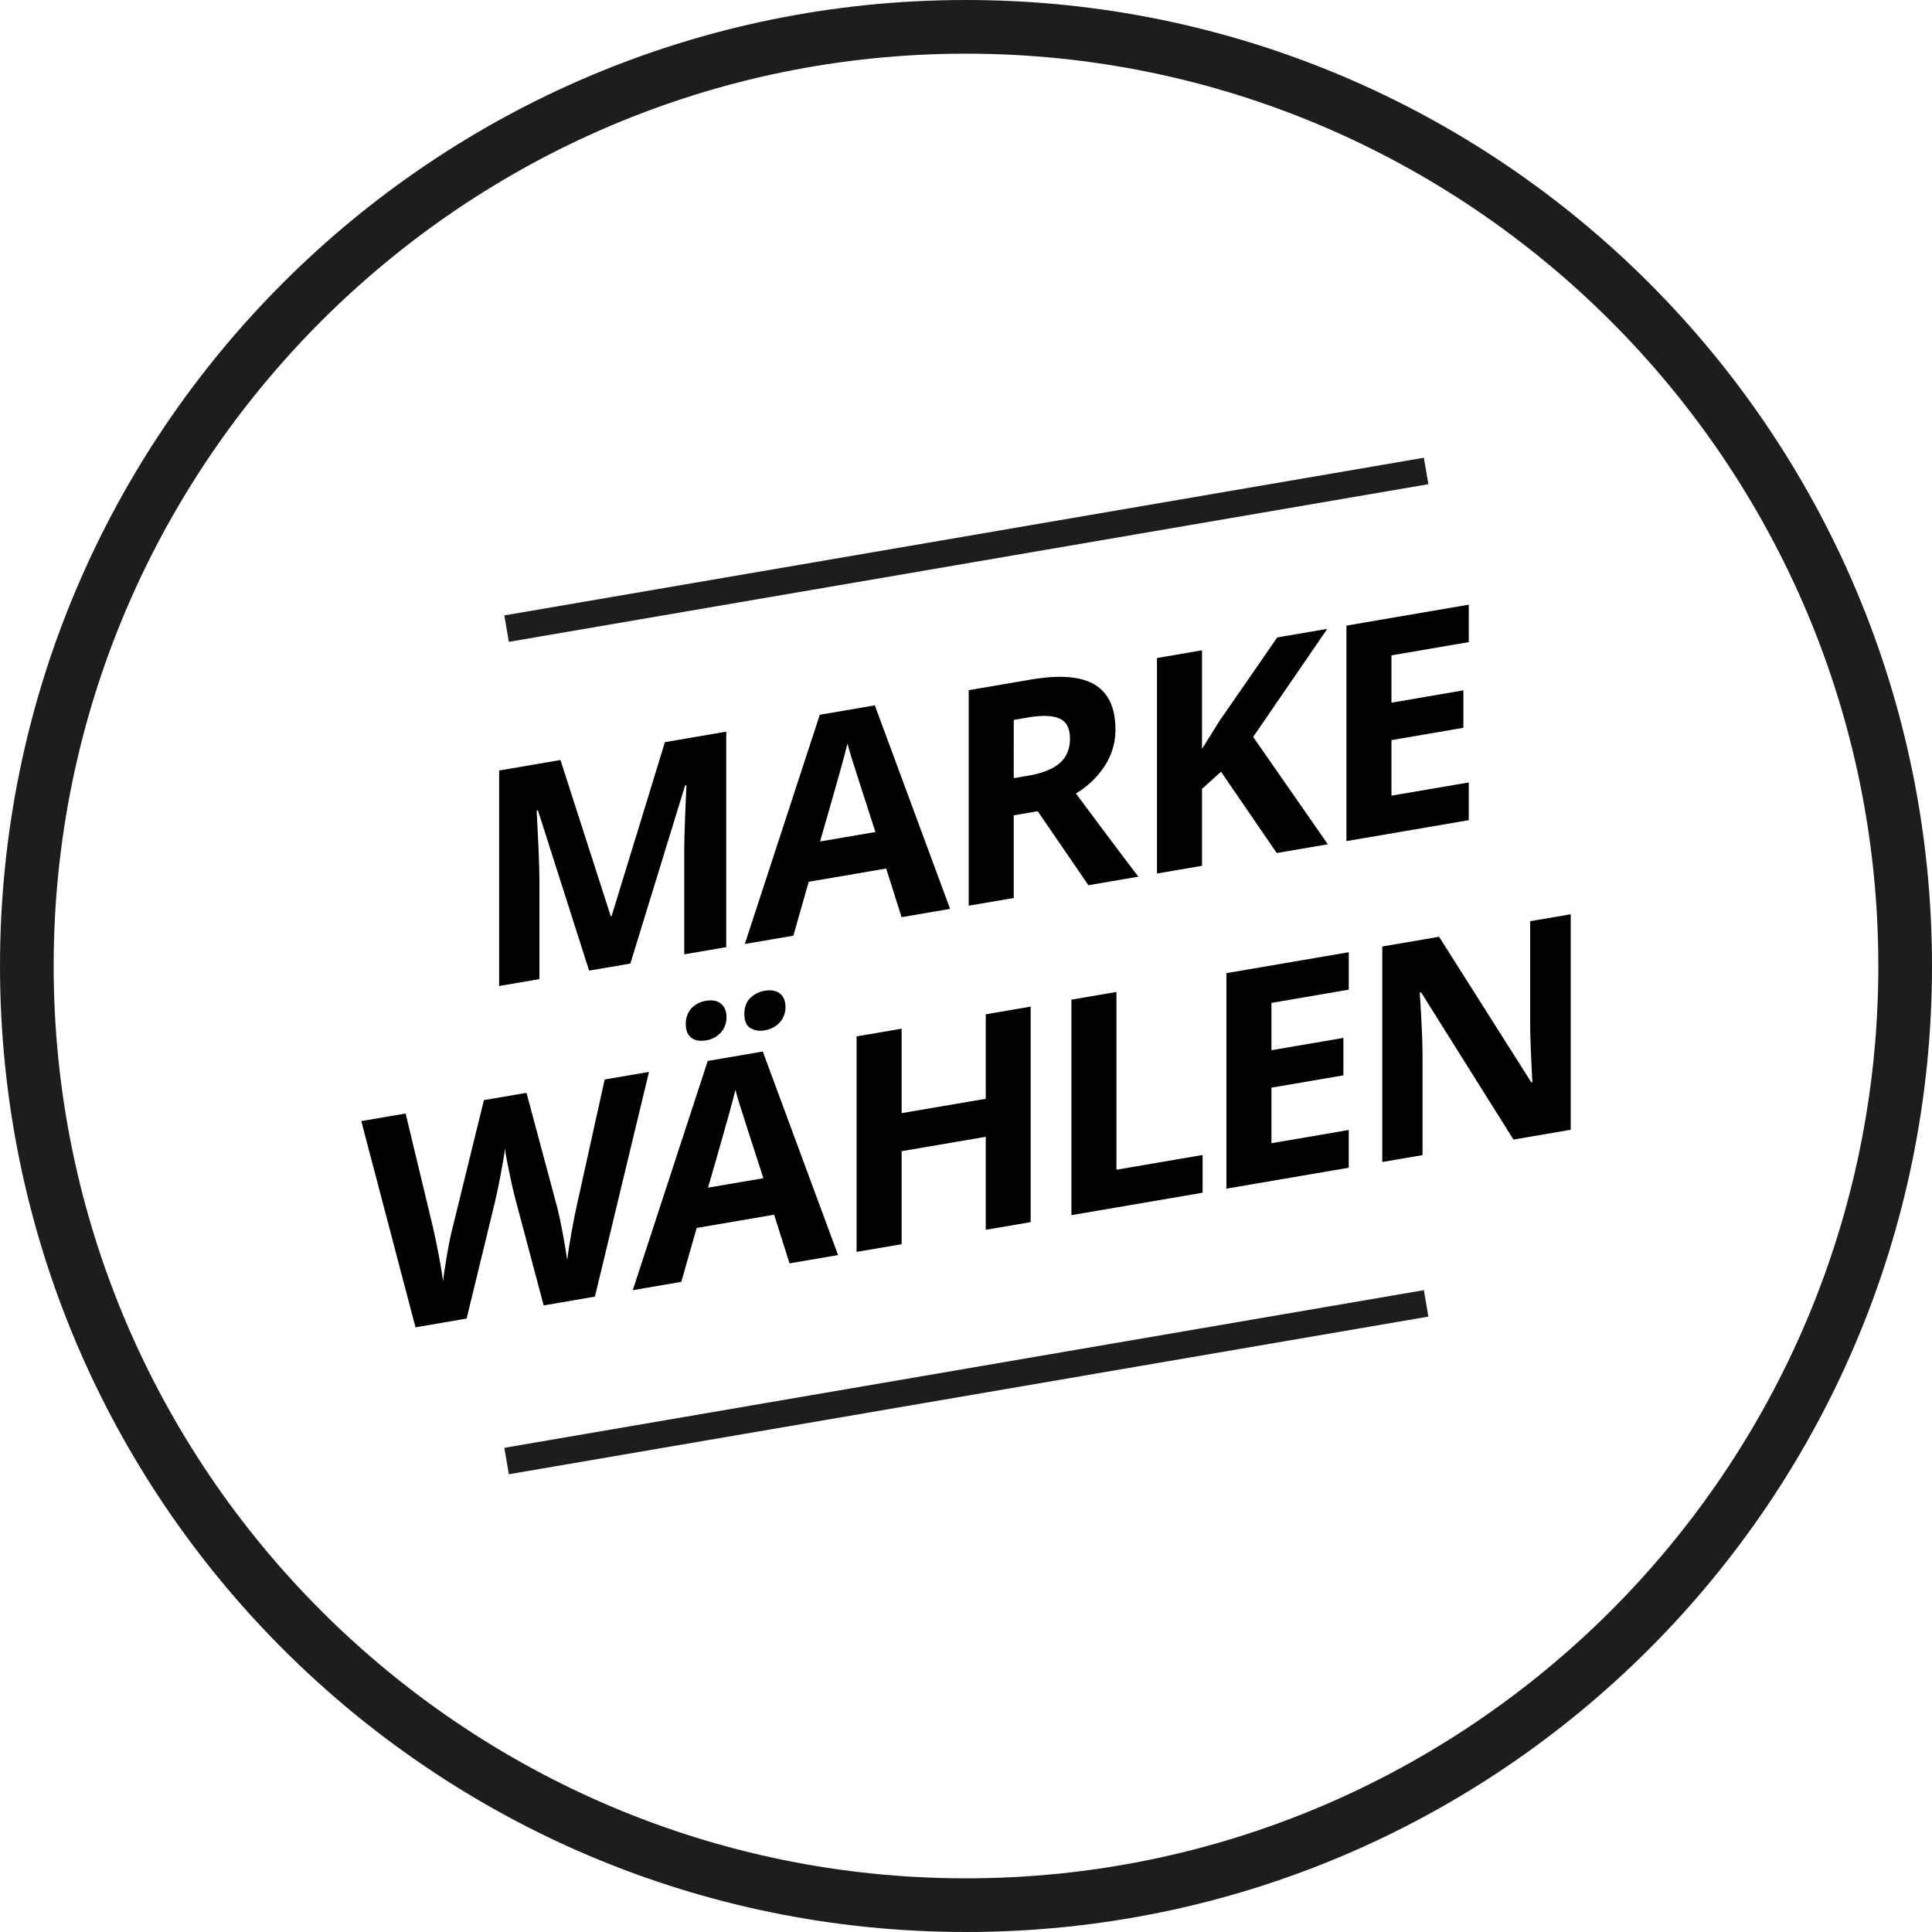
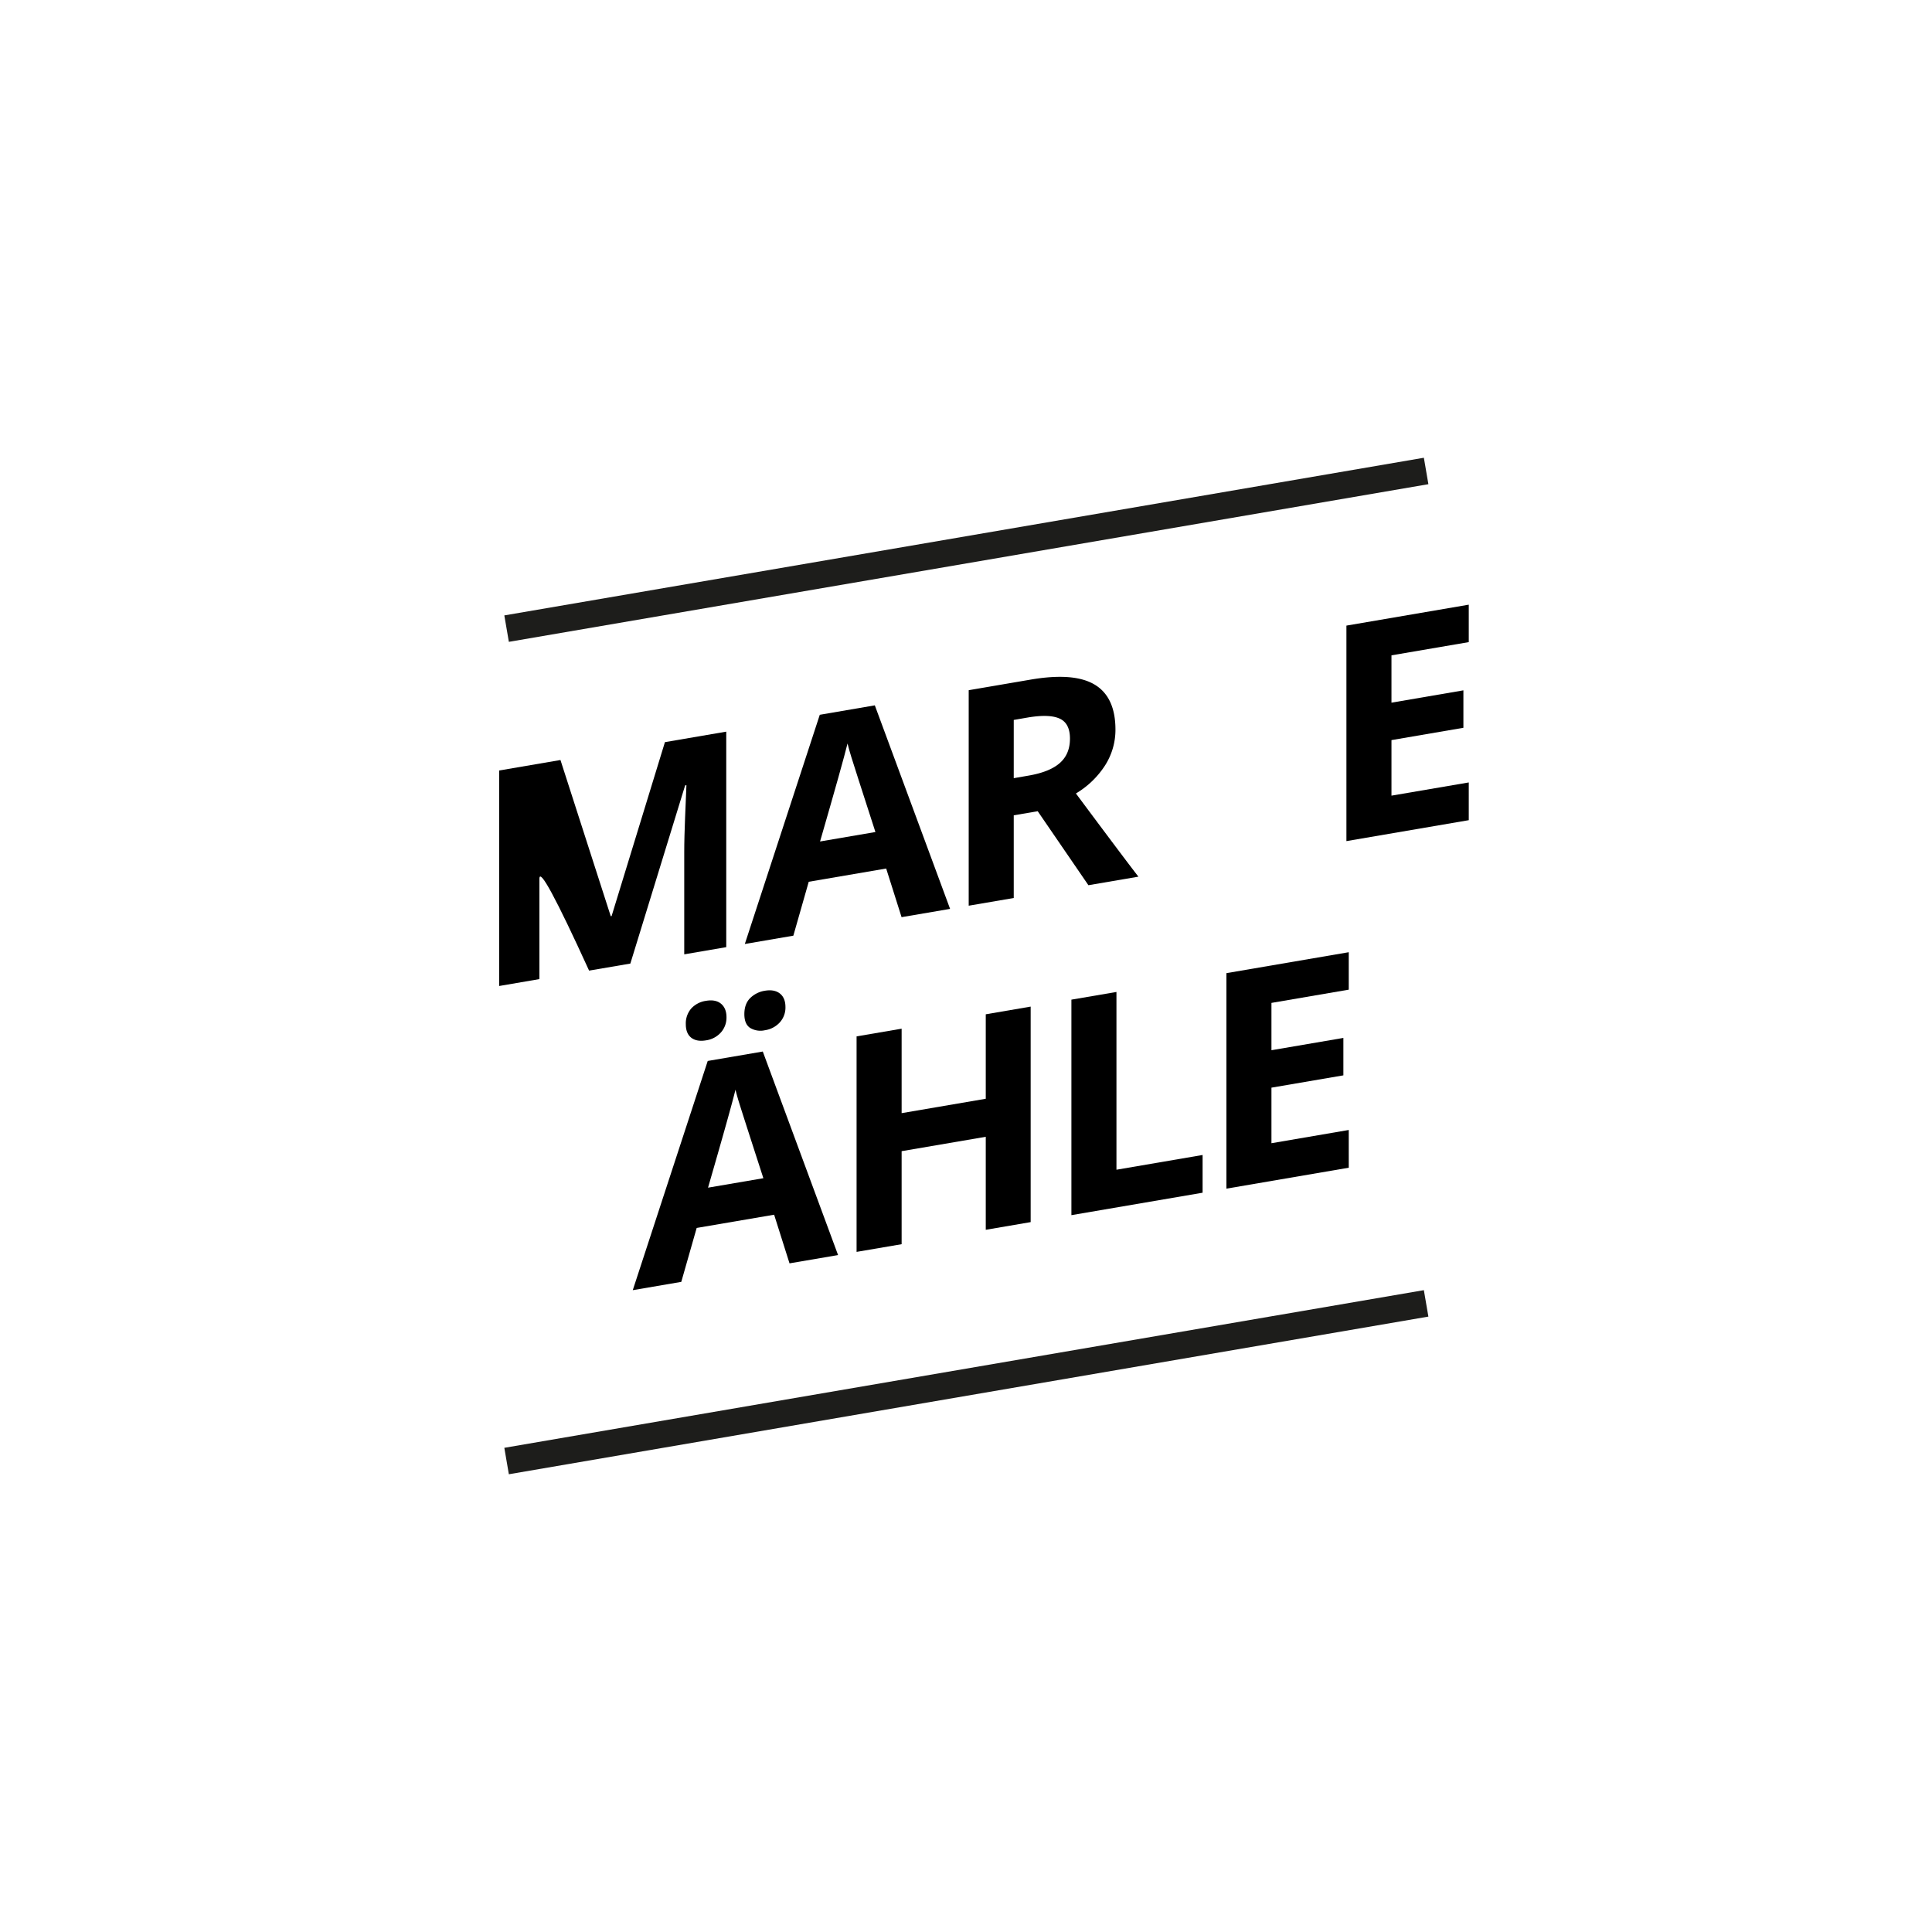
<svg xmlns="http://www.w3.org/2000/svg" viewBox="0 0 1000 1000">
  <defs>
    <style>.cls-1{fill:#1d1d1b;}</style>
  </defs>
  <title>marke-waehlen</title>
  <g id="Ebene_2" data-name="Ebene 2">
    <g id="Teaser">
-       <path class="cls-1" d="M500,27.778c260.384,0,472.222,211.838,472.222,472.222S760.384,972.222,500,972.222,27.778,760.384,27.778,500,239.616,27.778,500,27.778M500,0C223.858,0,0,223.858,0,500s223.858,500,500,500,500-223.858,500-500S776.142,0,500,0Z" />
      <rect class="cls-1" x="258.739" y="708.484" width="482.895" height="13.885" transform="translate(-113.707 94.817) rotate(-9.729)" />
      <rect class="cls-1" x="258.739" y="277.63" width="482.895" height="13.885" transform="translate(-40.896 88.62) rotate(-9.729)" />
-       <path d="M304.909,502.388l-26.474-82.977-.672.107Q279.182,446,279.2,454.9v51.88l-20.844,3.57V398.811l31.738-5.432,26.032,80.857.442-.092,27.6-90.012,31.738-5.432V490.242l-21.744,3.723V441.17c0-2.487.031-5.371.122-8.637.061-3.265.412-11.978,1.007-26.123l-.671.122-28.351,92.209Z" />
+       <path d="M304.909,502.388Q279.182,446,279.2,454.9v51.88l-20.844,3.57V398.811l31.738-5.432,26.032,80.857.442-.092,27.6-90.012,31.738-5.432V490.242l-21.744,3.723V441.17c0-2.487.031-5.371.122-8.637.061-3.265.412-11.978,1.007-26.123l-.671.122-28.351,92.209Z" />
      <path d="M466.652,474.724l-7.965-25.177L418.6,456.4l-7.965,27.908-25.116,4.3,38.8-118.637,28.488-4.883,38.956,105.347Zm-13.535-44.068q-11.055-34.194-12.436-38.7c-.93-2.991-1.586-5.371-2-7.126q-2.5,10.185-14.222,50.721Z" />
      <path d="M524.712,422.005v42.8L501.4,468.788V357.246l32.044-5.478q22.407-3.844,33.157,2.594,10.758,6.454,10.757,23.316a34.244,34.244,0,0,1-5.34,18.433A45.658,45.658,0,0,1,556.892,410.7q24.834,33.37,32.349,43.06l-25.879,4.425-26.245-38.3Zm0-19.226,7.522-1.3q11.055-1.878,16.312-6.531,5.263-4.623,5.264-12.634c0-5.31-1.785-8.759-5.371-10.376q-5.379-2.45-16.663-.519l-7.064,1.221Z" />
-       <path d="M687.279,437l-26.459,4.517-28.809-42.069-9.857,8.866v39.825l-23.3,3.983V340.584l23.3-3.983v51.026l9.186-14.679,29.77-43.015,25.879-4.425-38.361,55.924Z" />
      <path d="M760.231,424.522l-63.324,10.834V323.814l63.324-10.833v19.378L720.222,339.2V363.7l37.232-6.378V376.7l-37.232,6.379v28.747l40.009-6.836Z" />
-       <path d="M307.93,671.135,281.4,675.682,266.5,619.621c-.564-1.983-1.5-6.134-2.822-12.451-1.328-6.3-2.106-10.544-2.289-12.756q-.458,4.188-2.259,13.626t-2.792,13.473l-14.816,60.974-26.459,4.532L187,580.269l22.949-3.922,14.054,58.487q3.684,16.229,5.34,28.305c.3-2.96.992-7.553,2.06-13.824,1.084-6.256,2.106-11.154,3.052-14.664l16.022-65.231,22.033-3.769L288.536,625.4q1.053,4.007,2.625,12.36t2.41,14.389c.5-4.059,1.313-9.125,2.411-15.259,1.1-6.1,2.106-11.078,3.006-14.892l13.993-63.263,22.934-3.922Z" />
      <path d="M408.653,653.908l-7.965-25.177L360.6,635.582l-7.965,27.908-25.116,4.3,38.8-118.637,28.5-4.883L433.784,649.62Zm-53.68-123.795A11.8,11.8,0,0,1,357.78,522a12.813,12.813,0,0,1,7.645-3.968q4.944-.846,7.782,1.5c1.862,1.556,2.823,3.891,2.823,6.988a11.547,11.547,0,0,1-2.869,7.858,12.752,12.752,0,0,1-7.736,4.105q-4.806.823-7.645-1.373C355.919,535.637,354.973,533.318,354.973,530.113Zm40.146,79.727q-11.055-34.194-12.436-38.7c-.931-2.991-1.587-5.371-2-7.126q-2.472,10.185-14.206,50.72Zm-9.842-84.915c0-3.555,1.022-6.332,3.036-8.346a13.918,13.918,0,0,1,7.569-3.769c3.265-.55,5.844-.077,7.766,1.419q2.907,2.265,2.9,7.065a11.4,11.4,0,0,1-2.93,7.9,12.929,12.929,0,0,1-7.736,4.059,10.4,10.4,0,0,1-7.569-1.175C386.3,530.769,385.277,528.389,385.277,524.925Z" />
      <path d="M533.47,632.561l-23.239,3.982V588.4l-43.549,7.446V643.99l-23.315,3.982V536.43l23.315-3.982v43.716l43.549-7.446V525l23.239-3.983Z" />
      <path d="M554.558,628.96V517.418l23.315-3.983v92.011l44.586-7.63v19.532Z" />
      <path d="M698.112,604.408l-63.323,10.834V503.7l63.323-10.833v19.378L658.1,519.1v24.491l37.231-6.363V556.6L658.1,562.965v28.763l40.008-6.851Z" />
-       <path d="M813,584.77l-29.633,5.066-47.821-76.2-.686.122c.946,14.74,1.434,25.268,1.434,31.647v52.49l-20.828,3.555V489.906l29.4-5.035,47.745,75.378.534-.091Q792,538.62,792.015,529.61v-52.8L813,473.228Z" />
    </g>
  </g>
</svg>